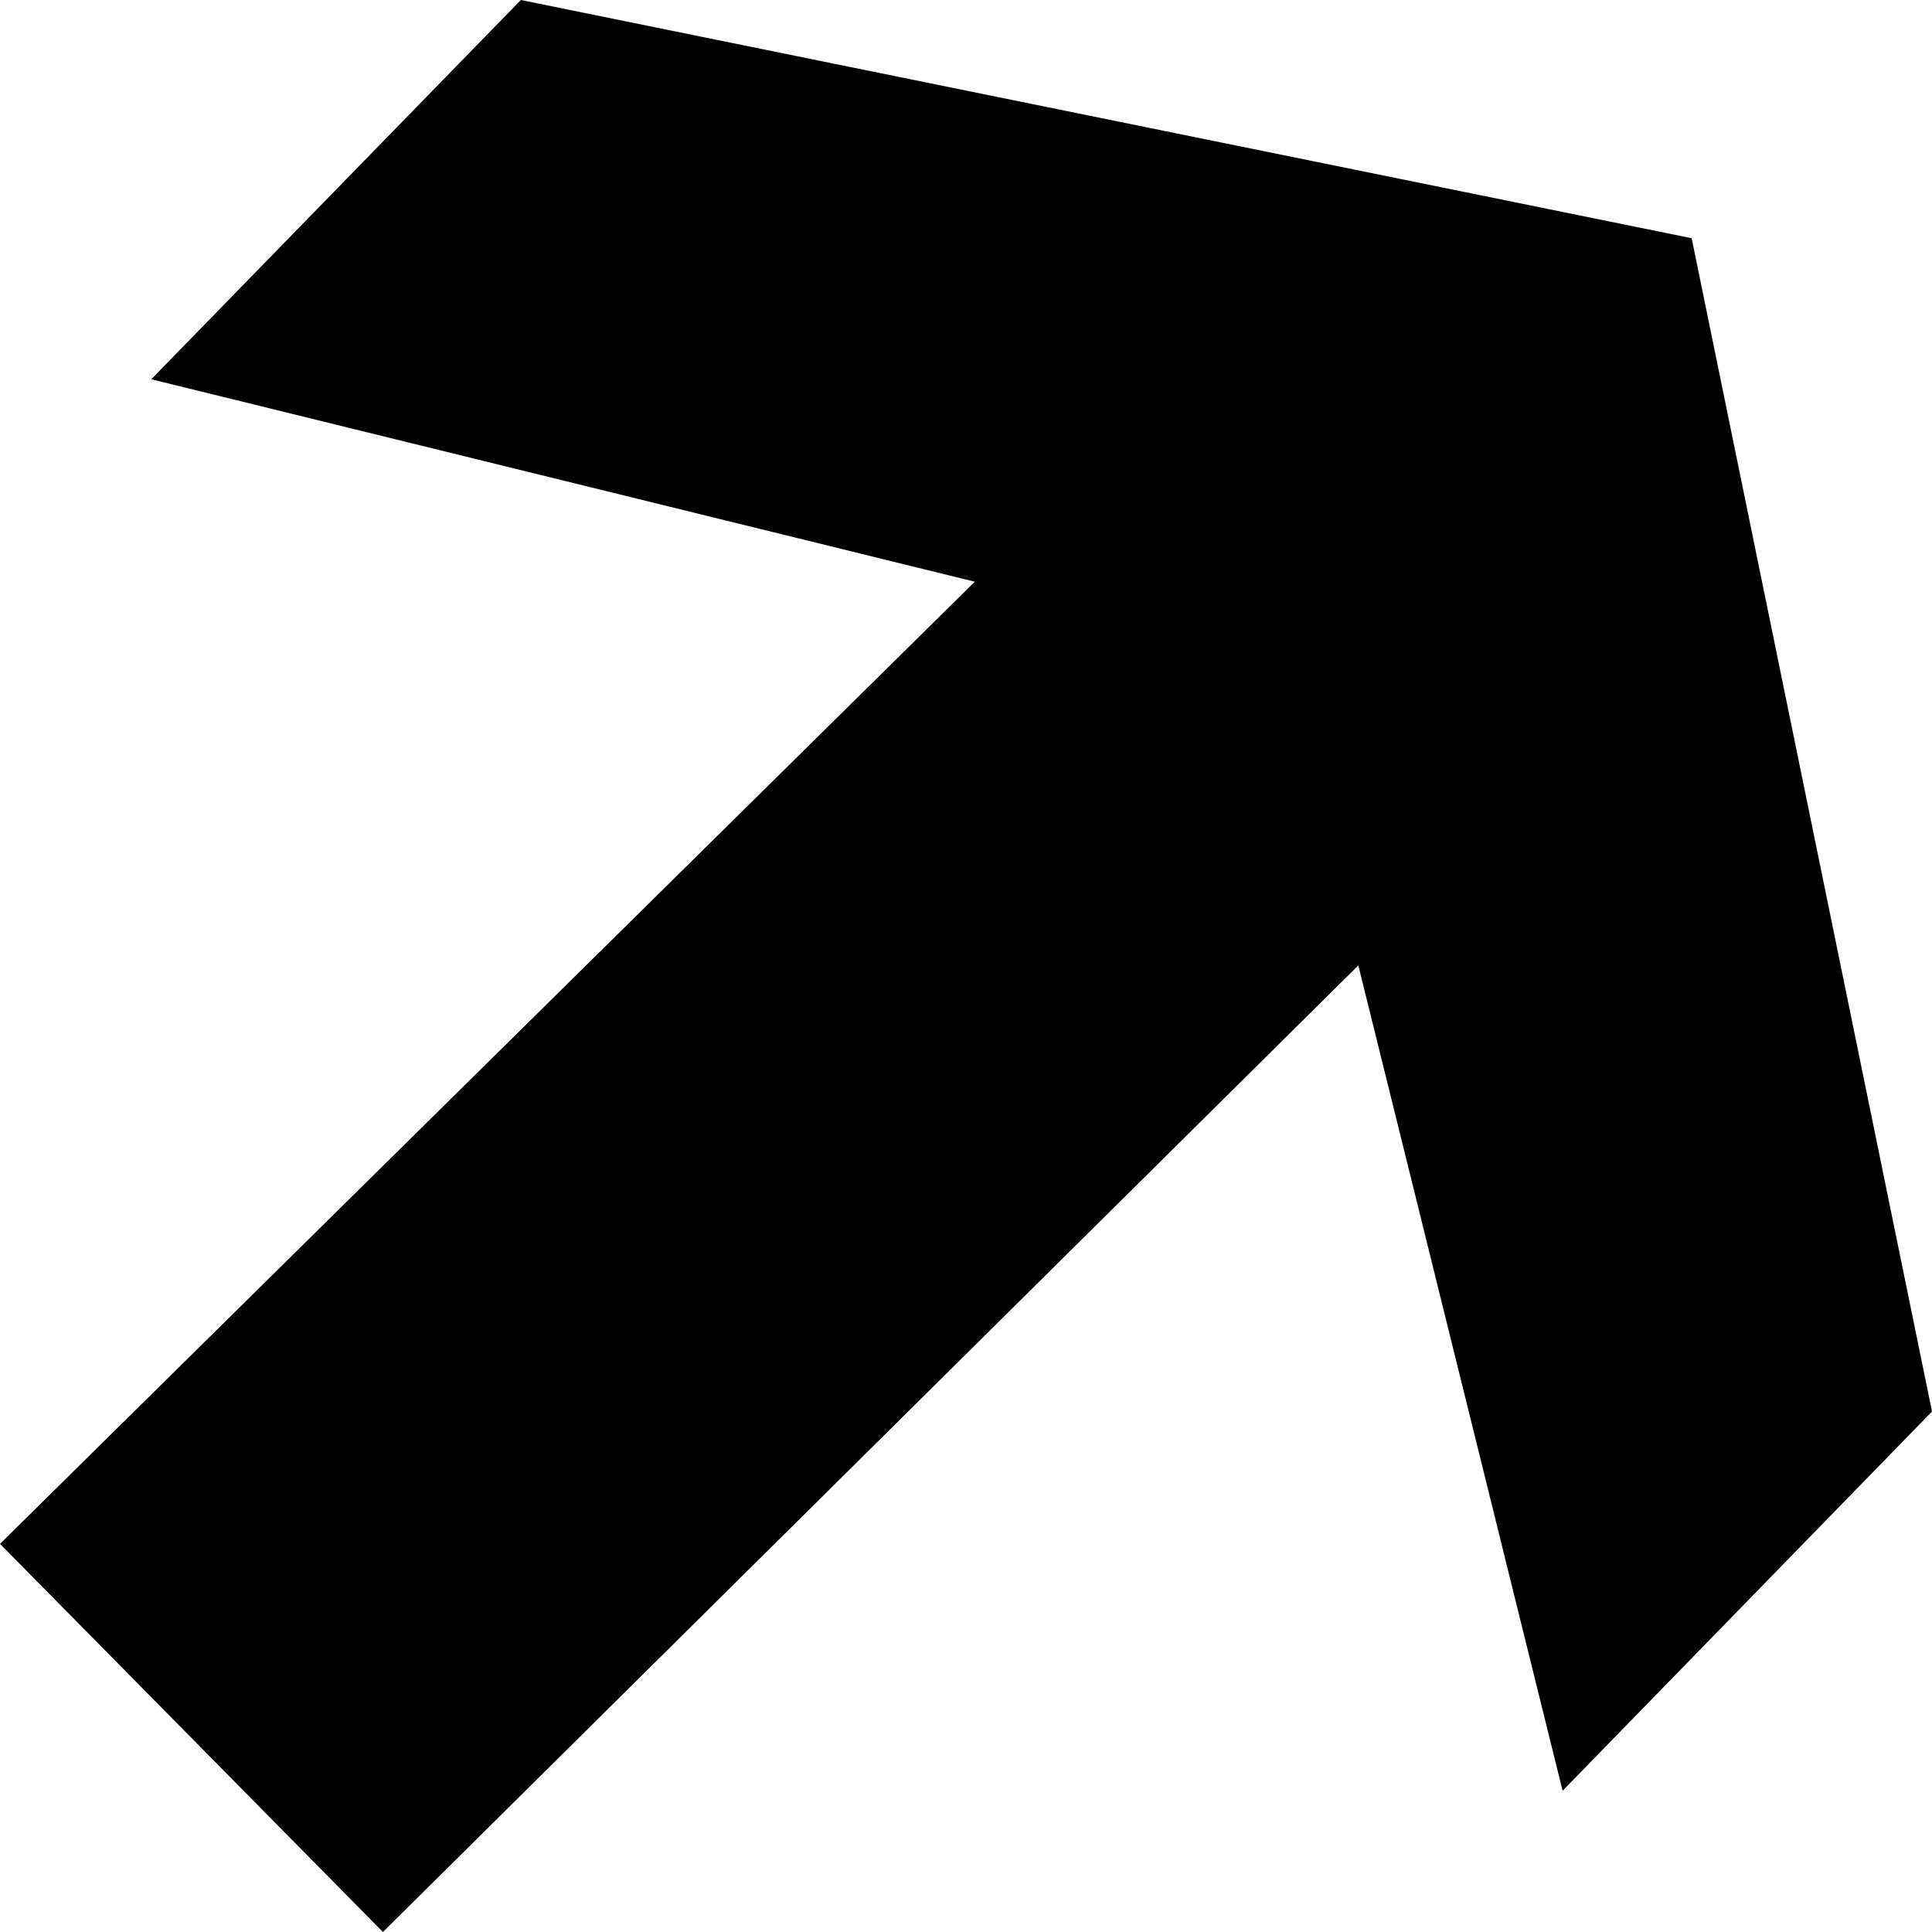
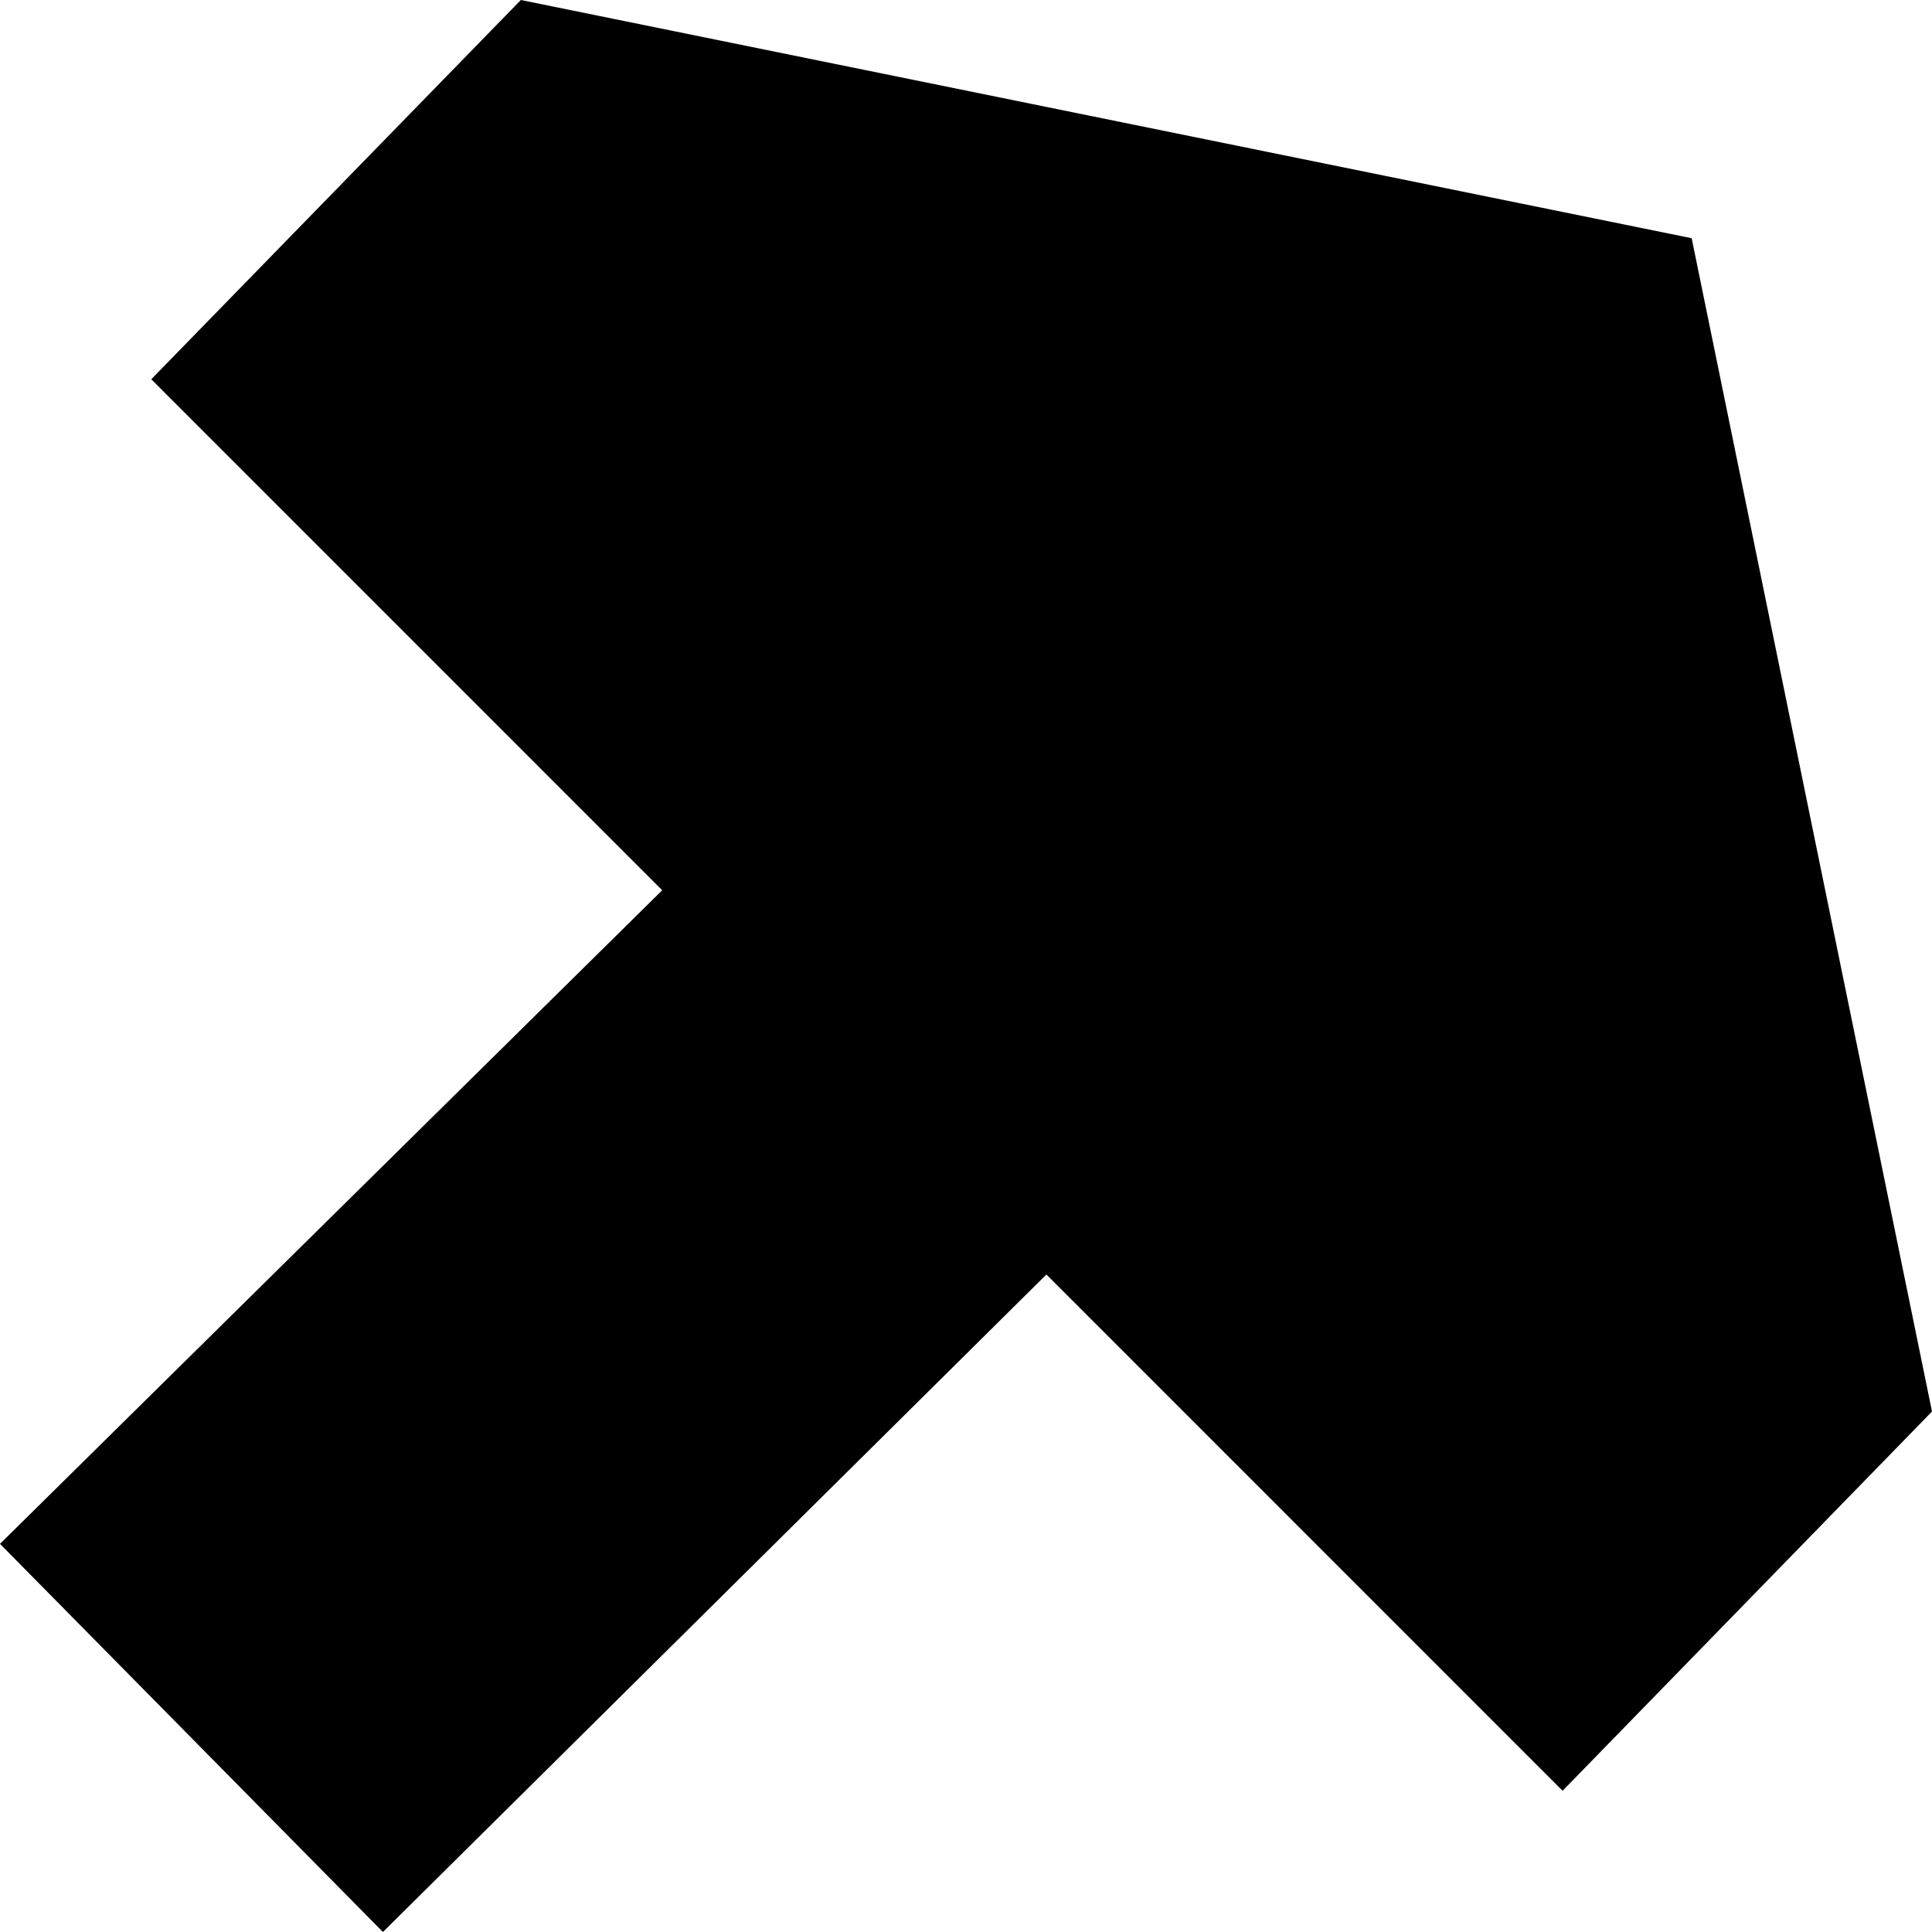
<svg xmlns="http://www.w3.org/2000/svg" width="10" height="10" viewBox="0 0 10 10" fill="none">
-   <path d="M0.783 1.963L2.696 0L8.756 1.233L10 7.306L8.088 9.269L6.636 3.402L0.783 1.963ZM0 7.991L6.014 2.055L7.972 4.064L1.982 10L0 7.991Z" fill="black" />
+   <path d="M0.783 1.963L2.696 0L8.756 1.233L10 7.306L8.088 9.269L0.783 1.963ZM0 7.991L6.014 2.055L7.972 4.064L1.982 10L0 7.991Z" fill="black" />
</svg>